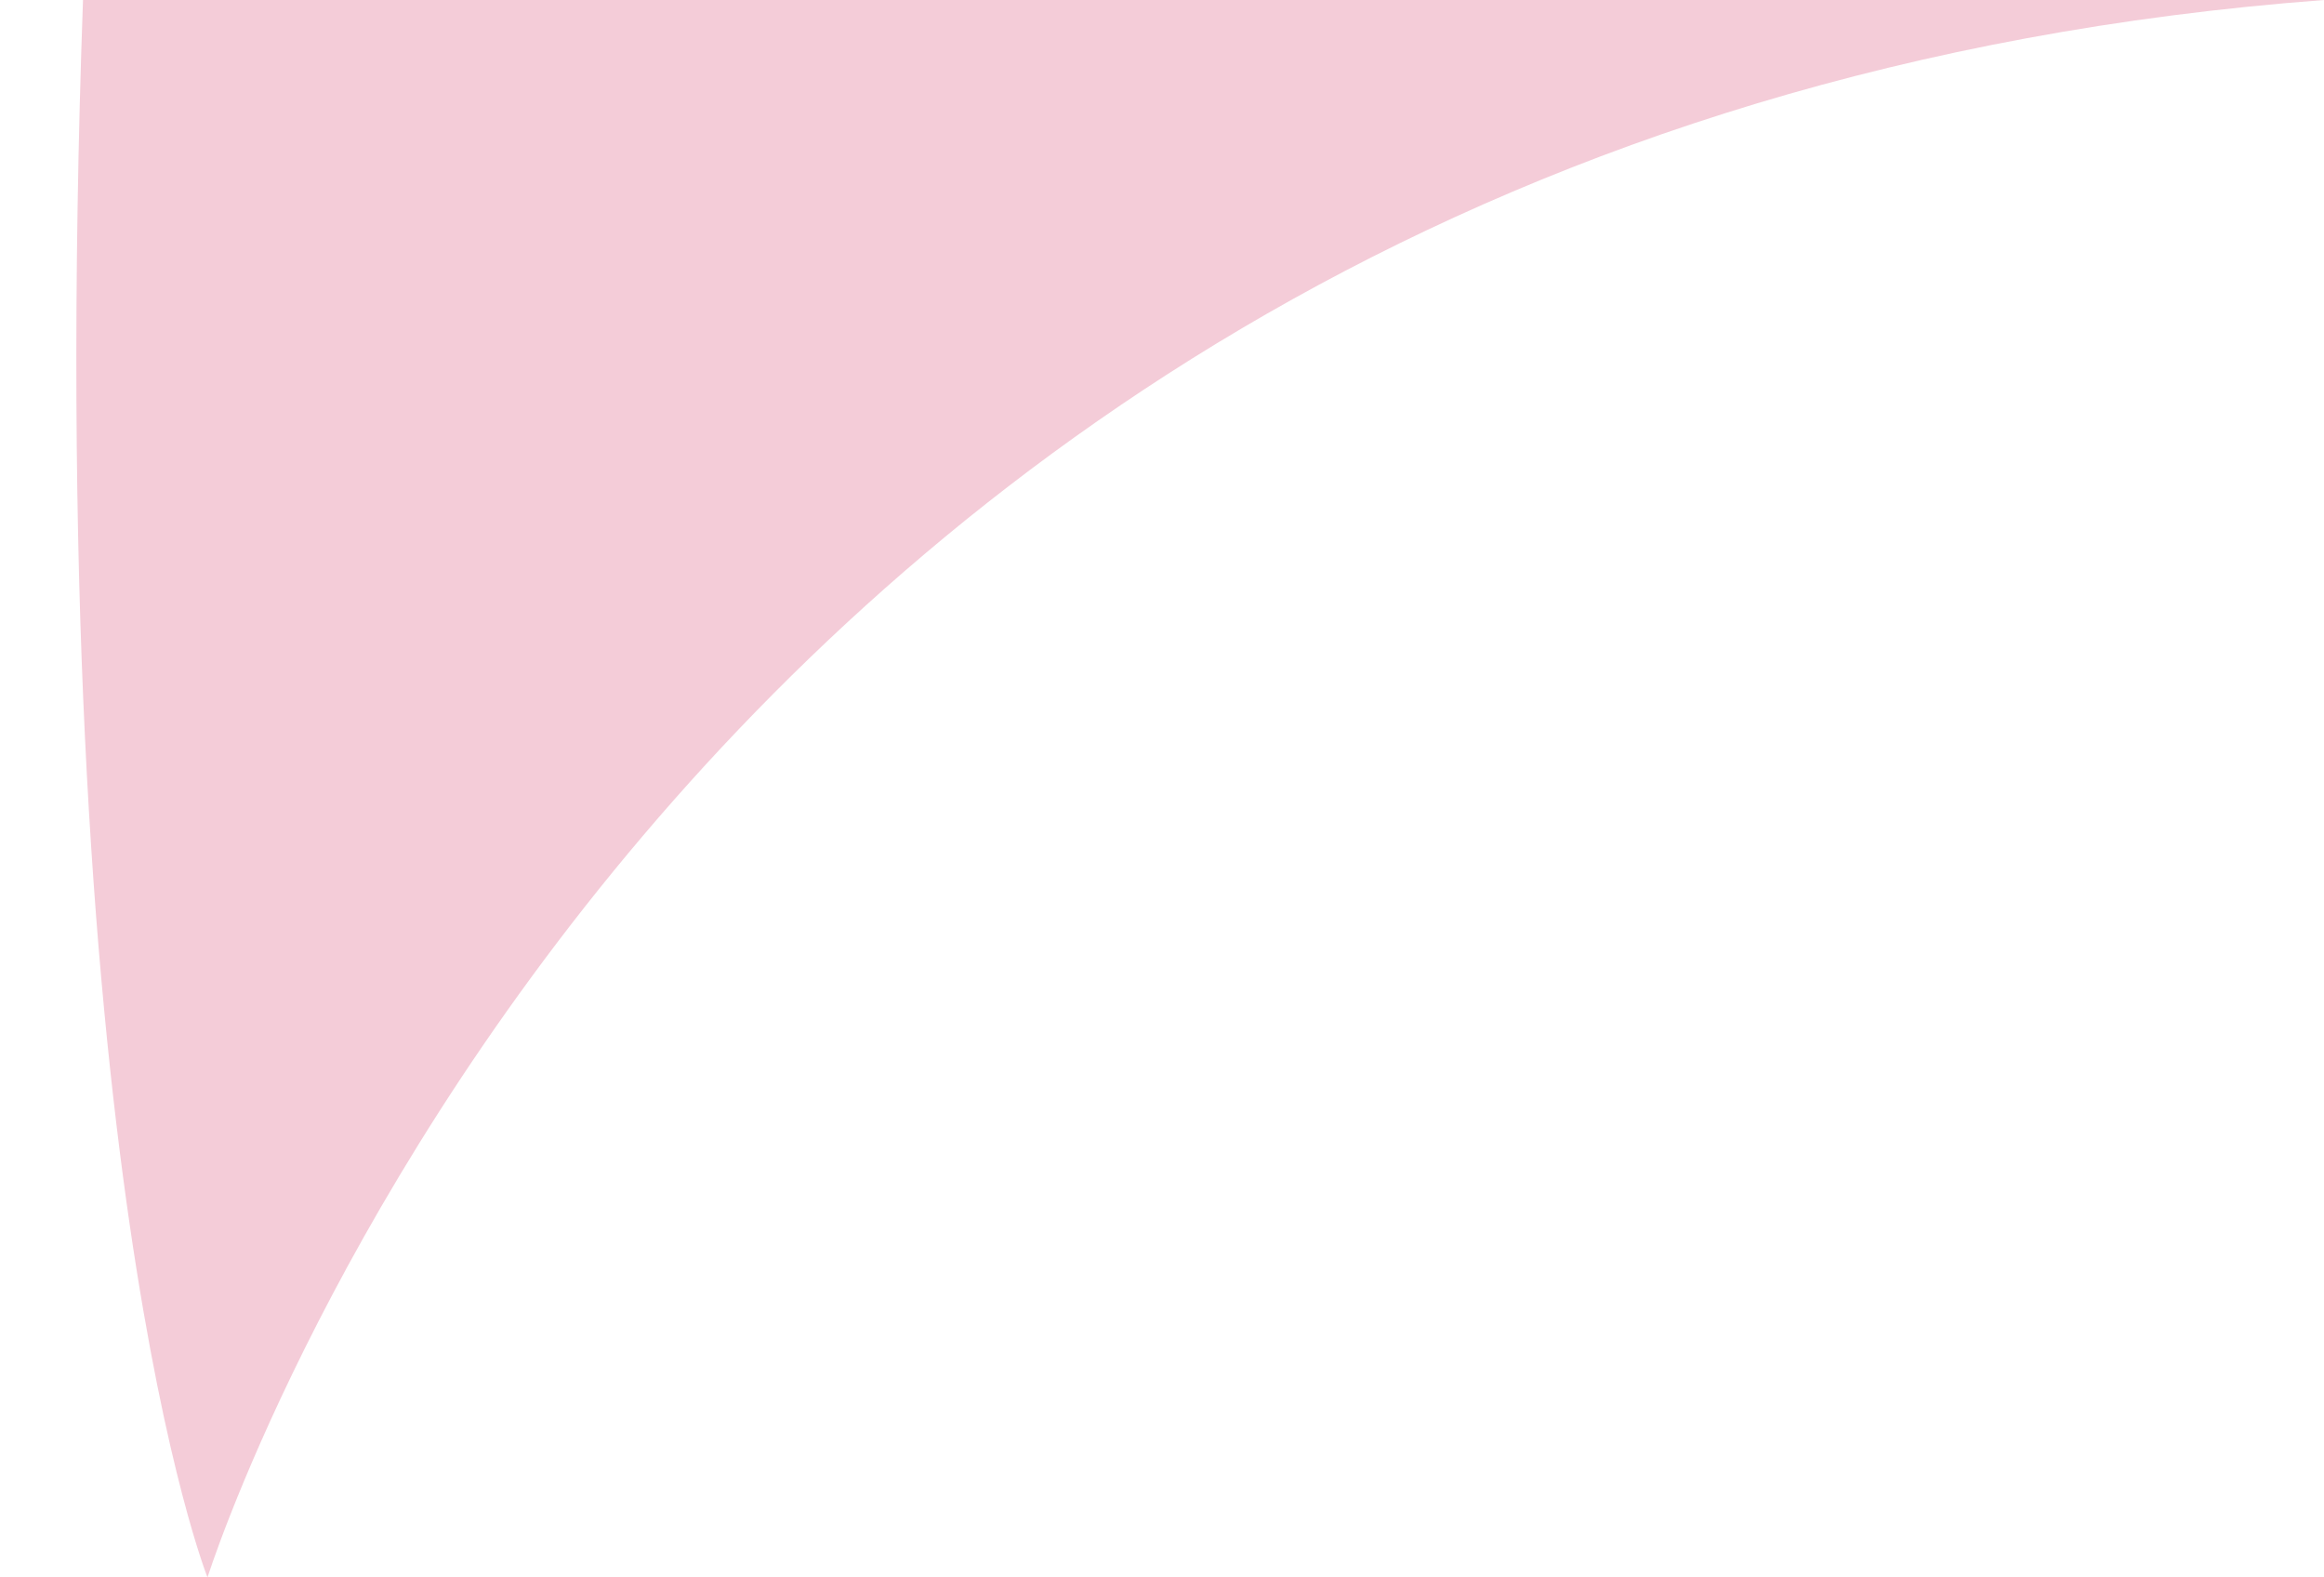
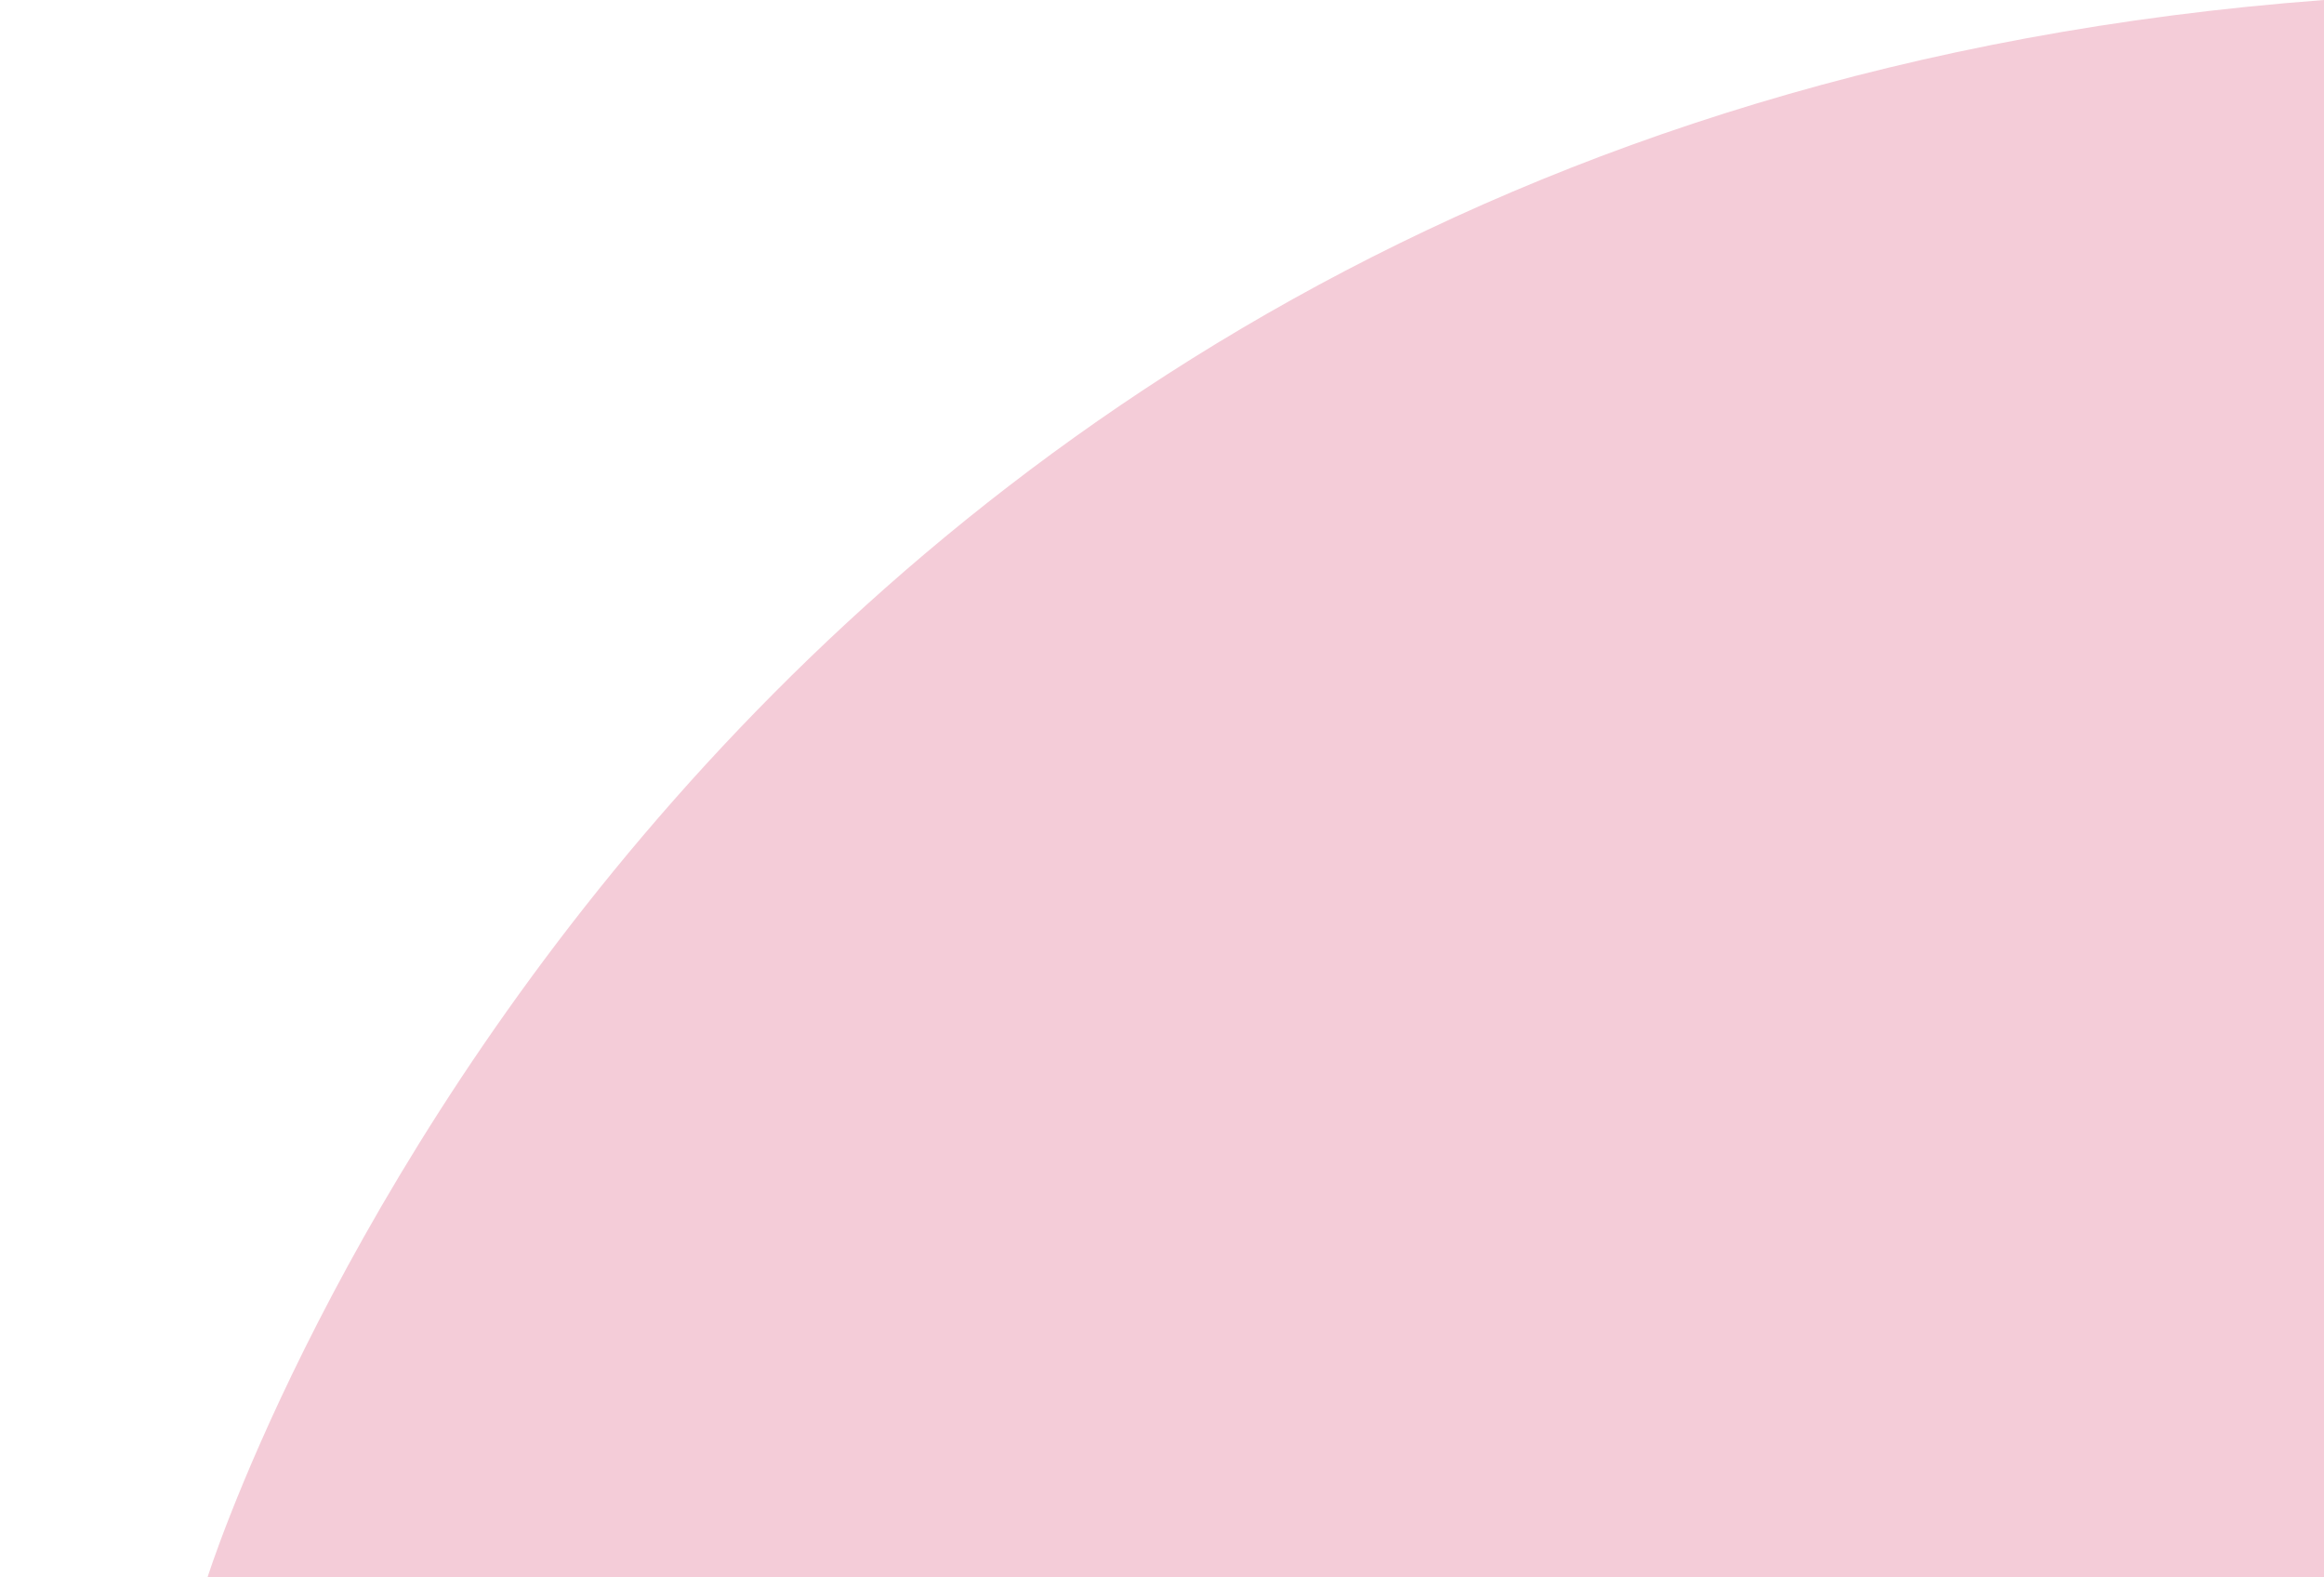
<svg xmlns="http://www.w3.org/2000/svg" width="28" height="19" viewBox="0 0 28 19" fill="none">
-   <path d="M28 0C8 1.5 2.5 19 2.5 19C2.5 19 0.5 14 1 0H28Z" fill="#f4ccd8" />
+   <path d="M28 0C8 1.5 2.5 19 2.5 19H28Z" fill="#f4ccd8" />
</svg>